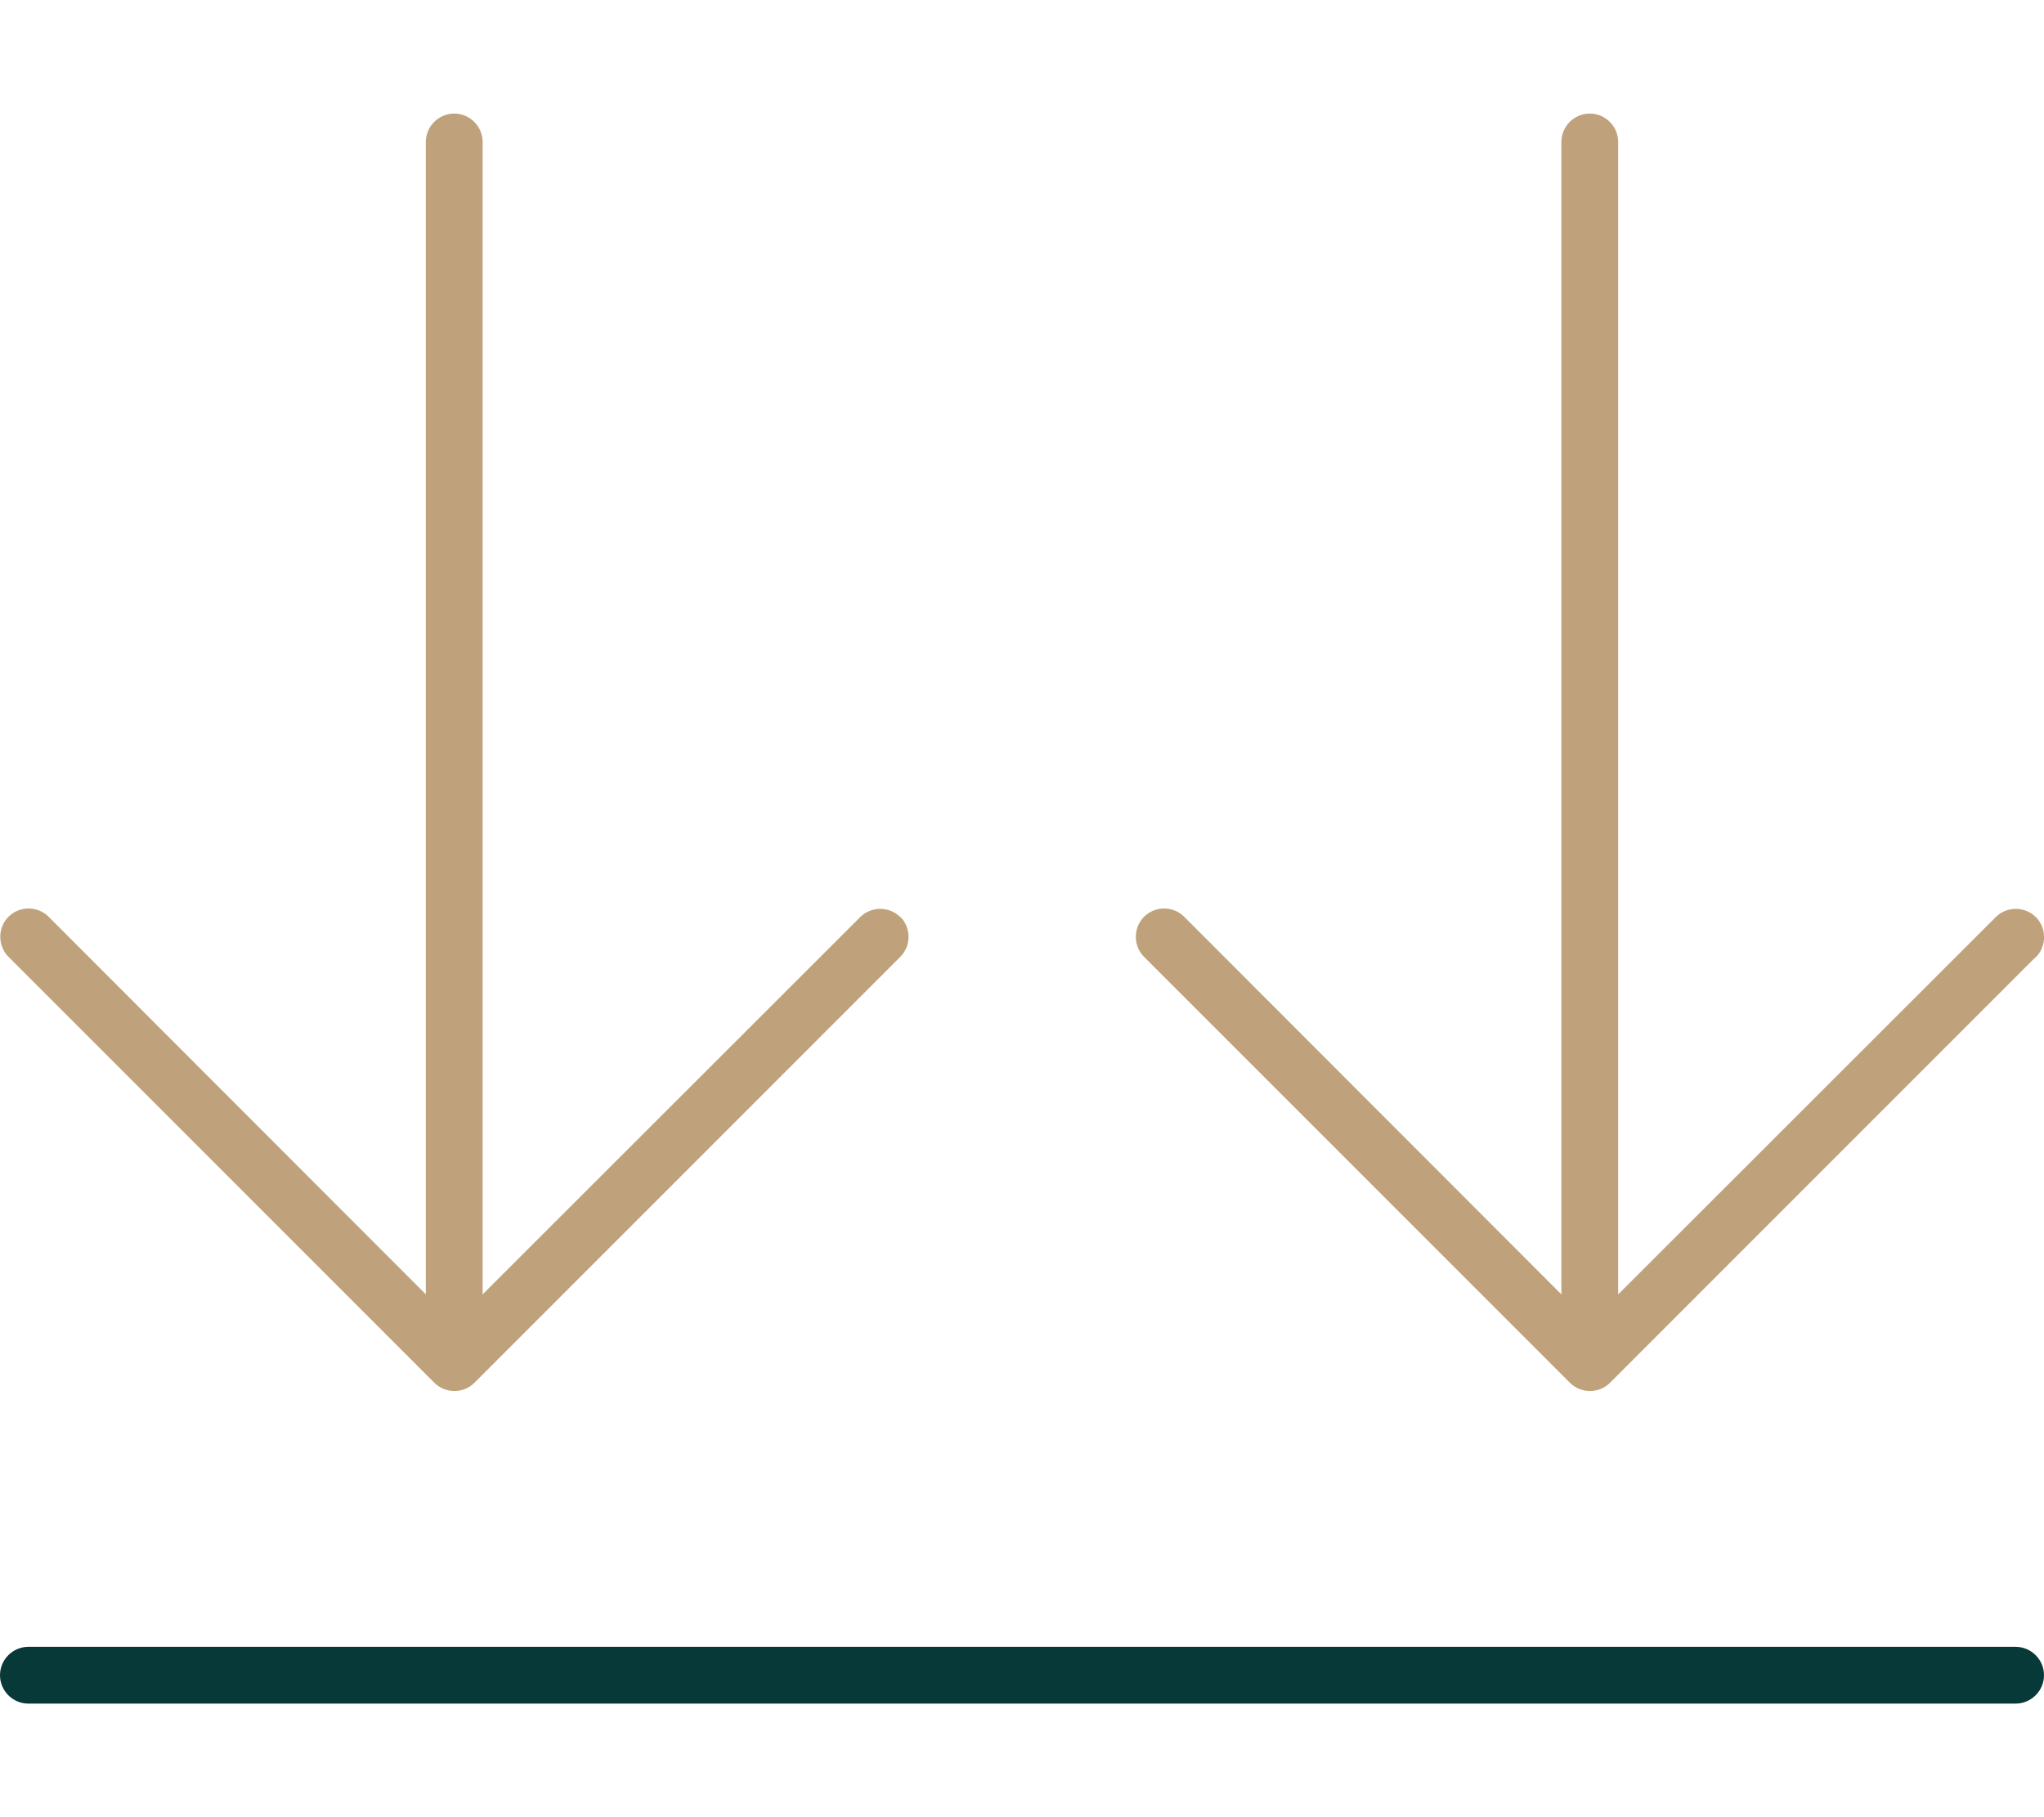
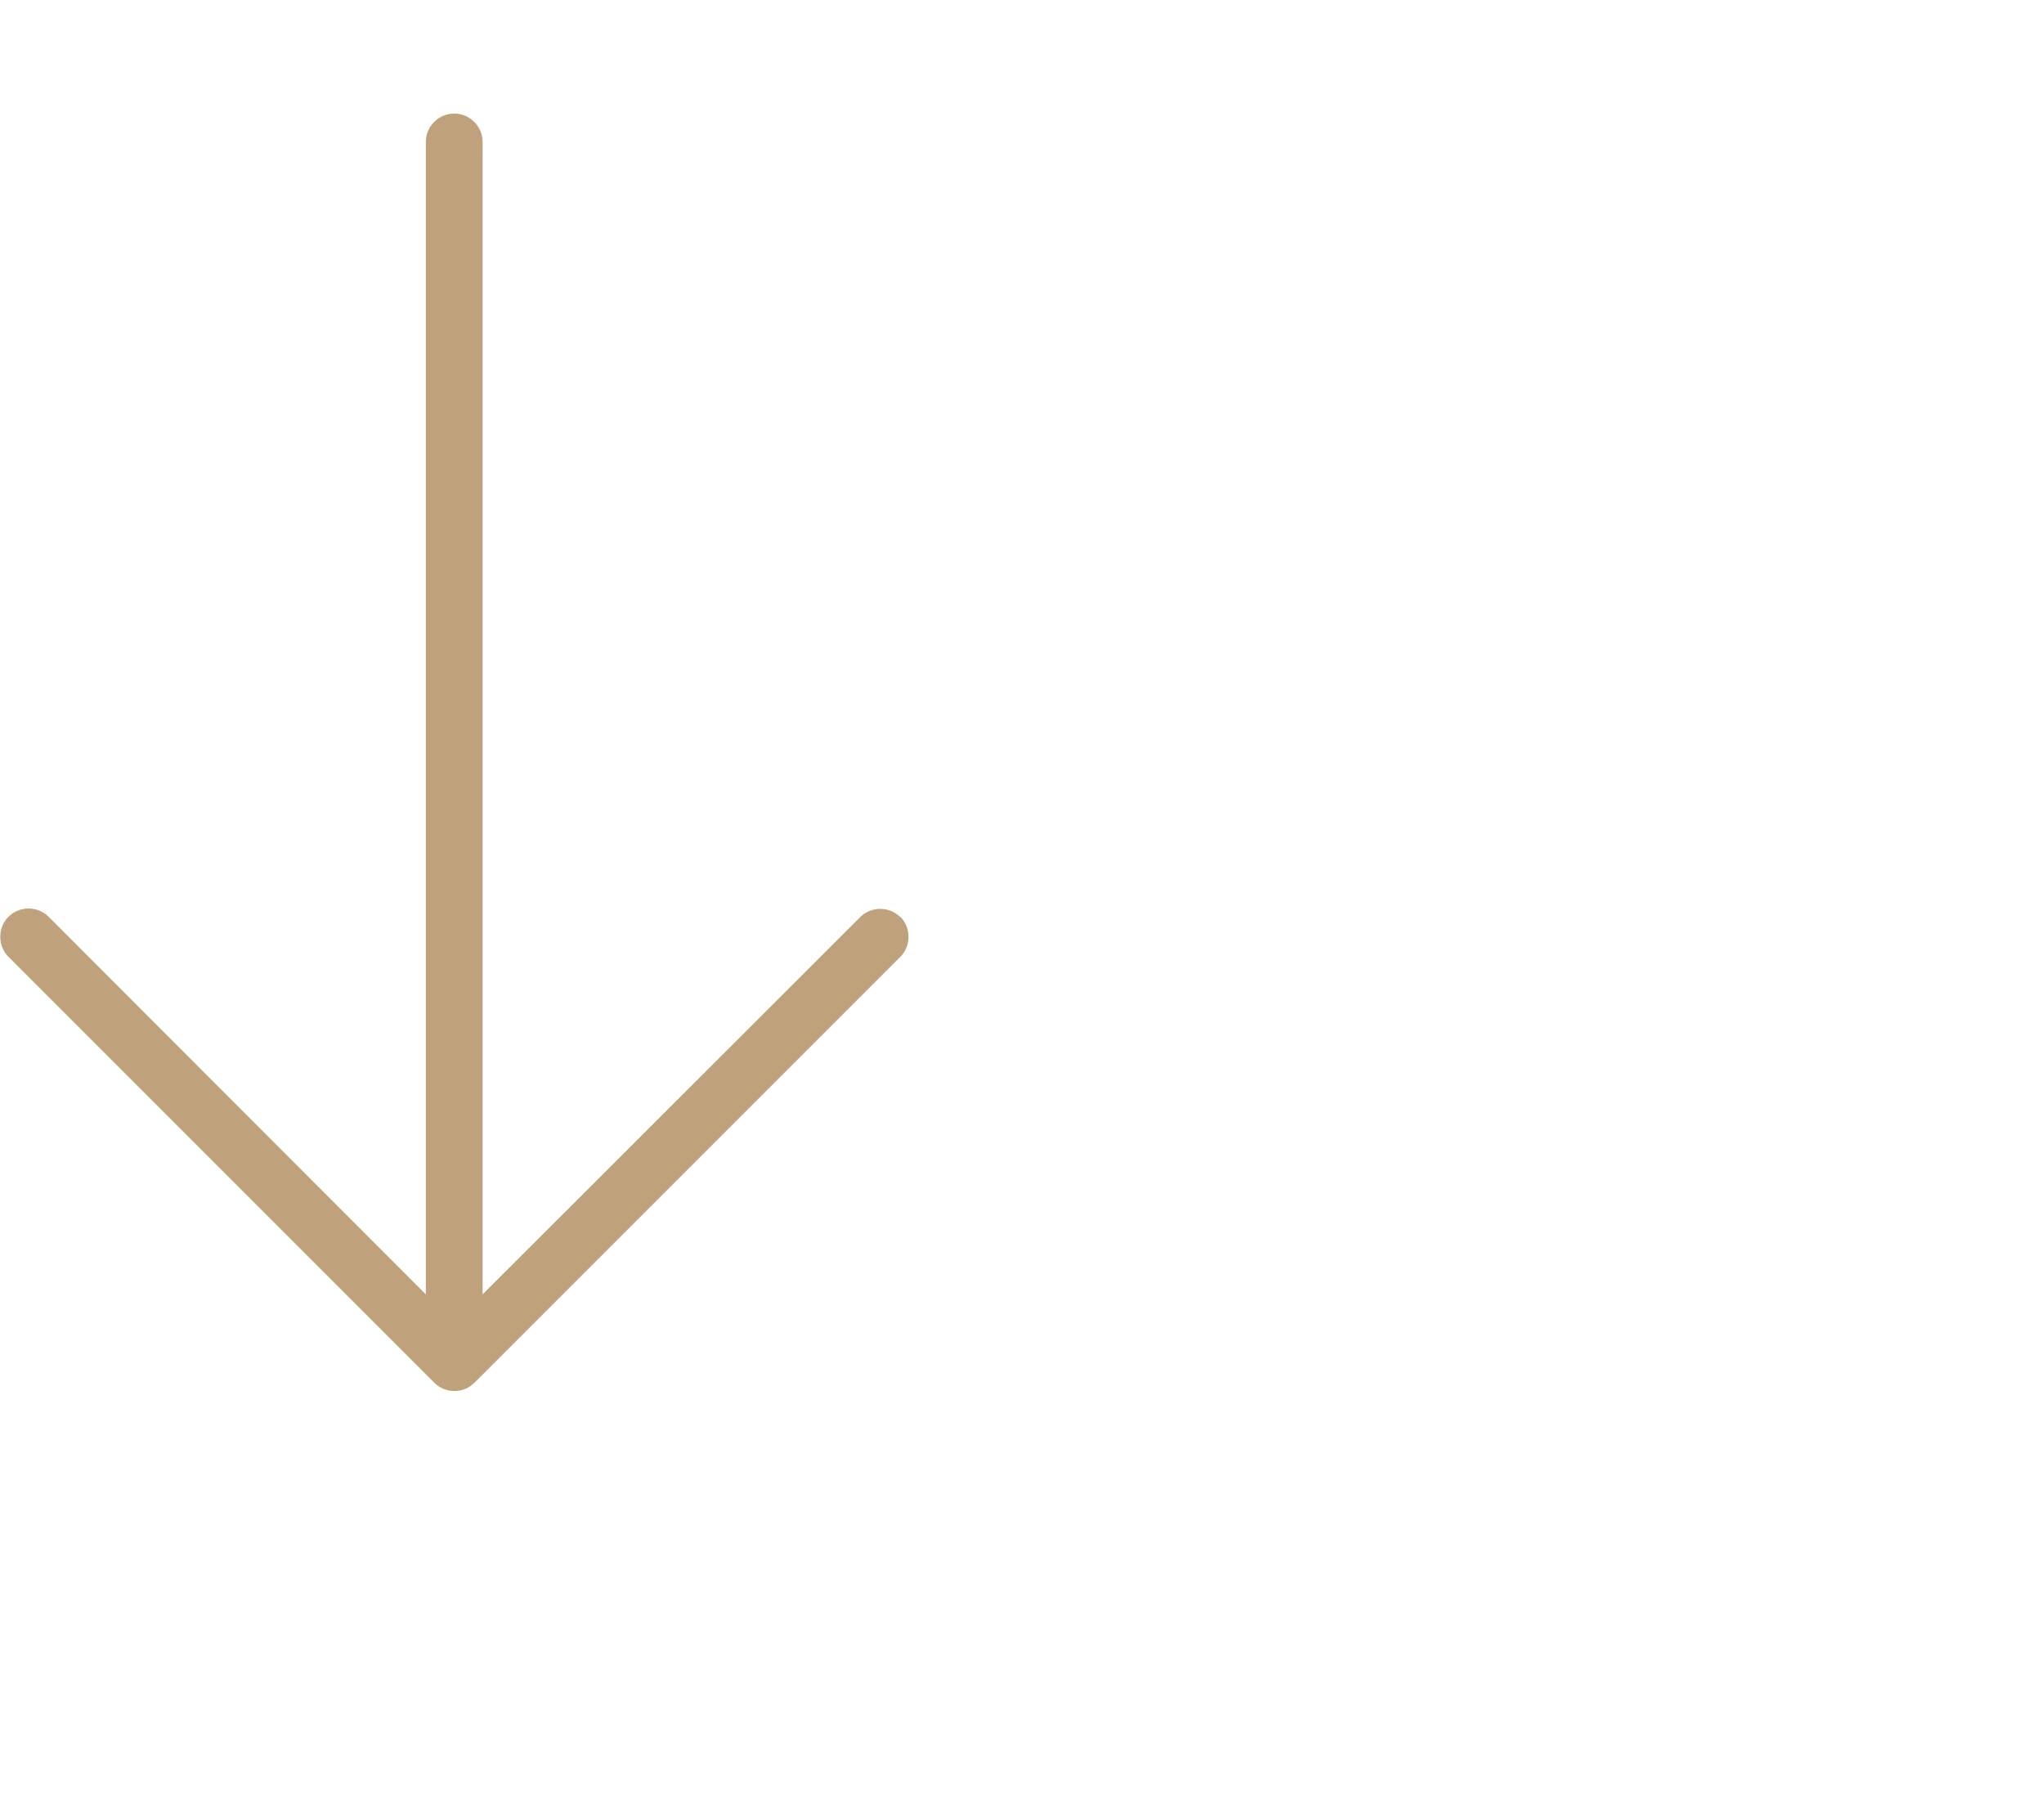
<svg xmlns="http://www.w3.org/2000/svg" version="1.1" id="Layer_1" x="0px" y="0px" viewBox="0 0 576 512" style="enable-background:new 0 0 576 512;" xml:space="preserve">
  <style type="text/css">
	.st0{fill:#073938;}
	.st1{fill:#BFA27B;}
</style>
-   <path class="st0" d="M568,464H8c-4.4,0-8,3.6-8,8s3.6,8,8,8h560c4.4,0,8-3.6,8-8S572.4,464,568,464z" />
-   <path class="st1" d="M573.7,269.7c3.1-3.1,3.1-8.2,0-11.3c-3.1-3.1-8.2-3.1-11.3,0L456,364.7V40c0-4.4-3.6-8-8-8s-8,3.6-8,8v324.7  L333.7,258.3c-3.1-3.1-8.2-3.1-11.3,0c-3.1,3.1-3.1,8.2,0,11.3l120,120c3.1,3.1,8.2,3.1,11.3,0l120-120V269.7z" />
  <path class="st1" d="M253.7,258.4c-3.1-3.1-8.2-3.1-11.3,0L136,364.7V40c0-4.4-3.6-8-8-8s-8,3.6-8,8v324.7L13.7,258.3  c-3.1-3.1-8.2-3.1-11.3,0c-3.1,3.1-3.1,8.2,0,11.3l120,120c3.1,3.1,8.2,3.1,11.3,0l120-120c3.1-3.1,3.1-8.2,0-11.3L253.7,258.4z" />
</svg>